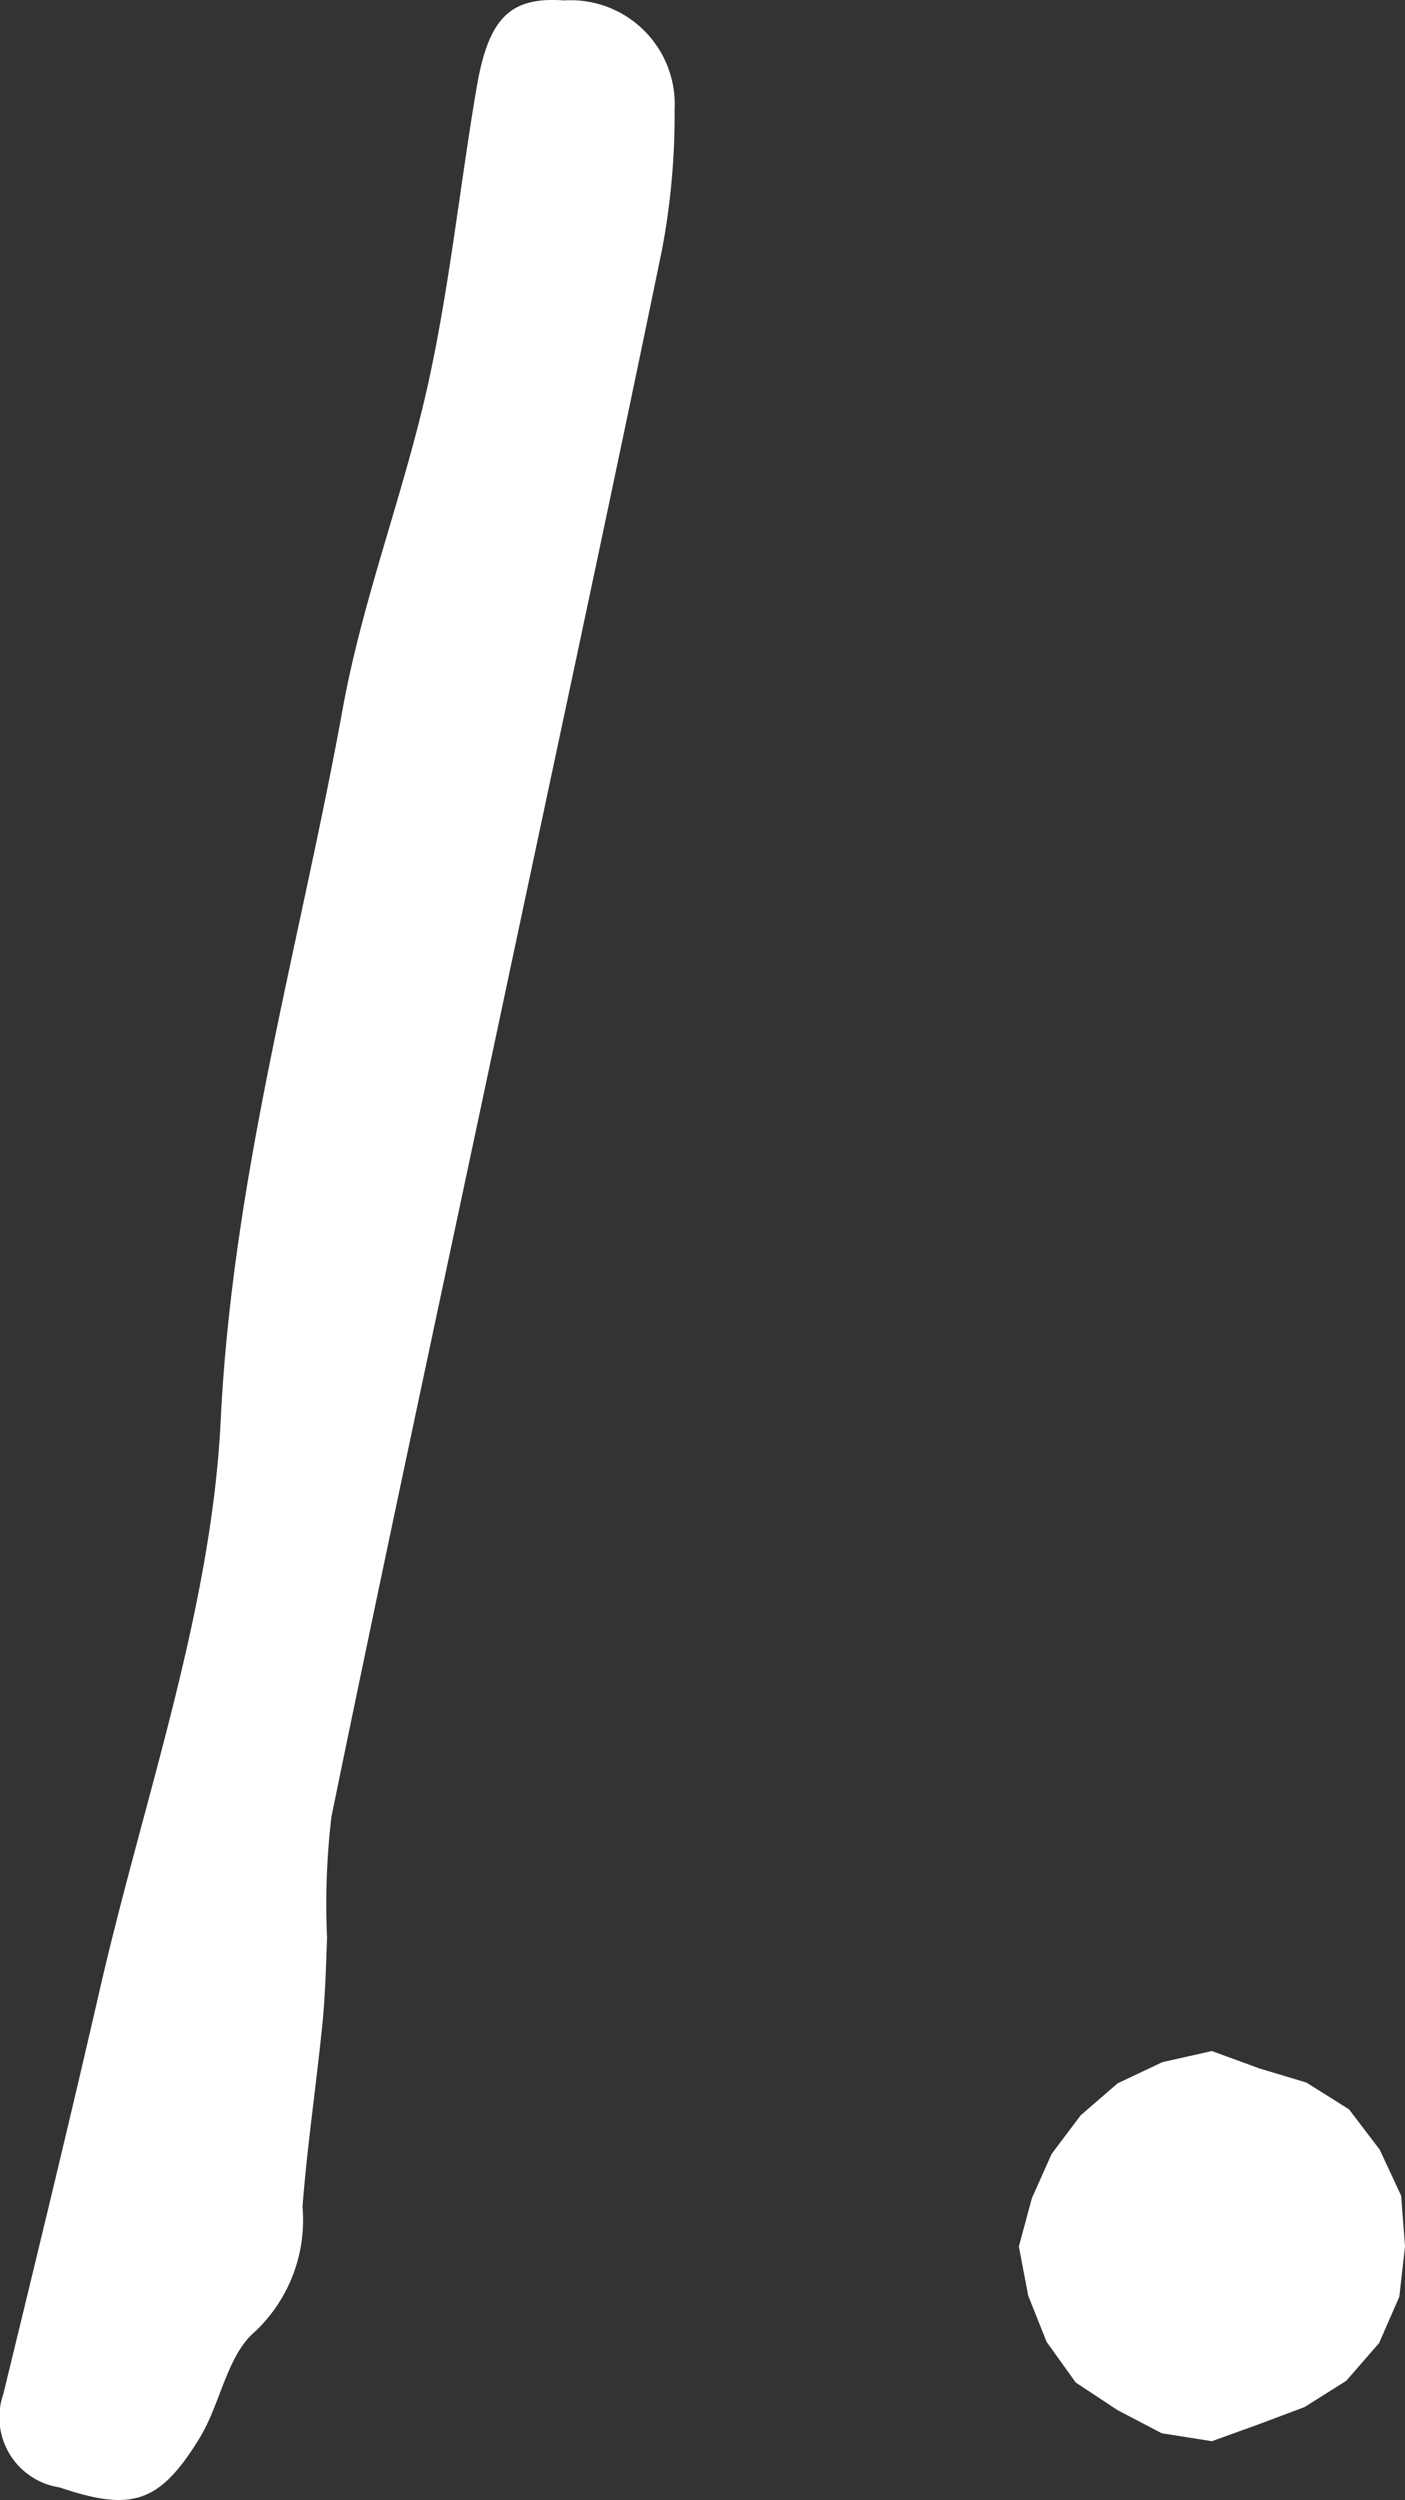
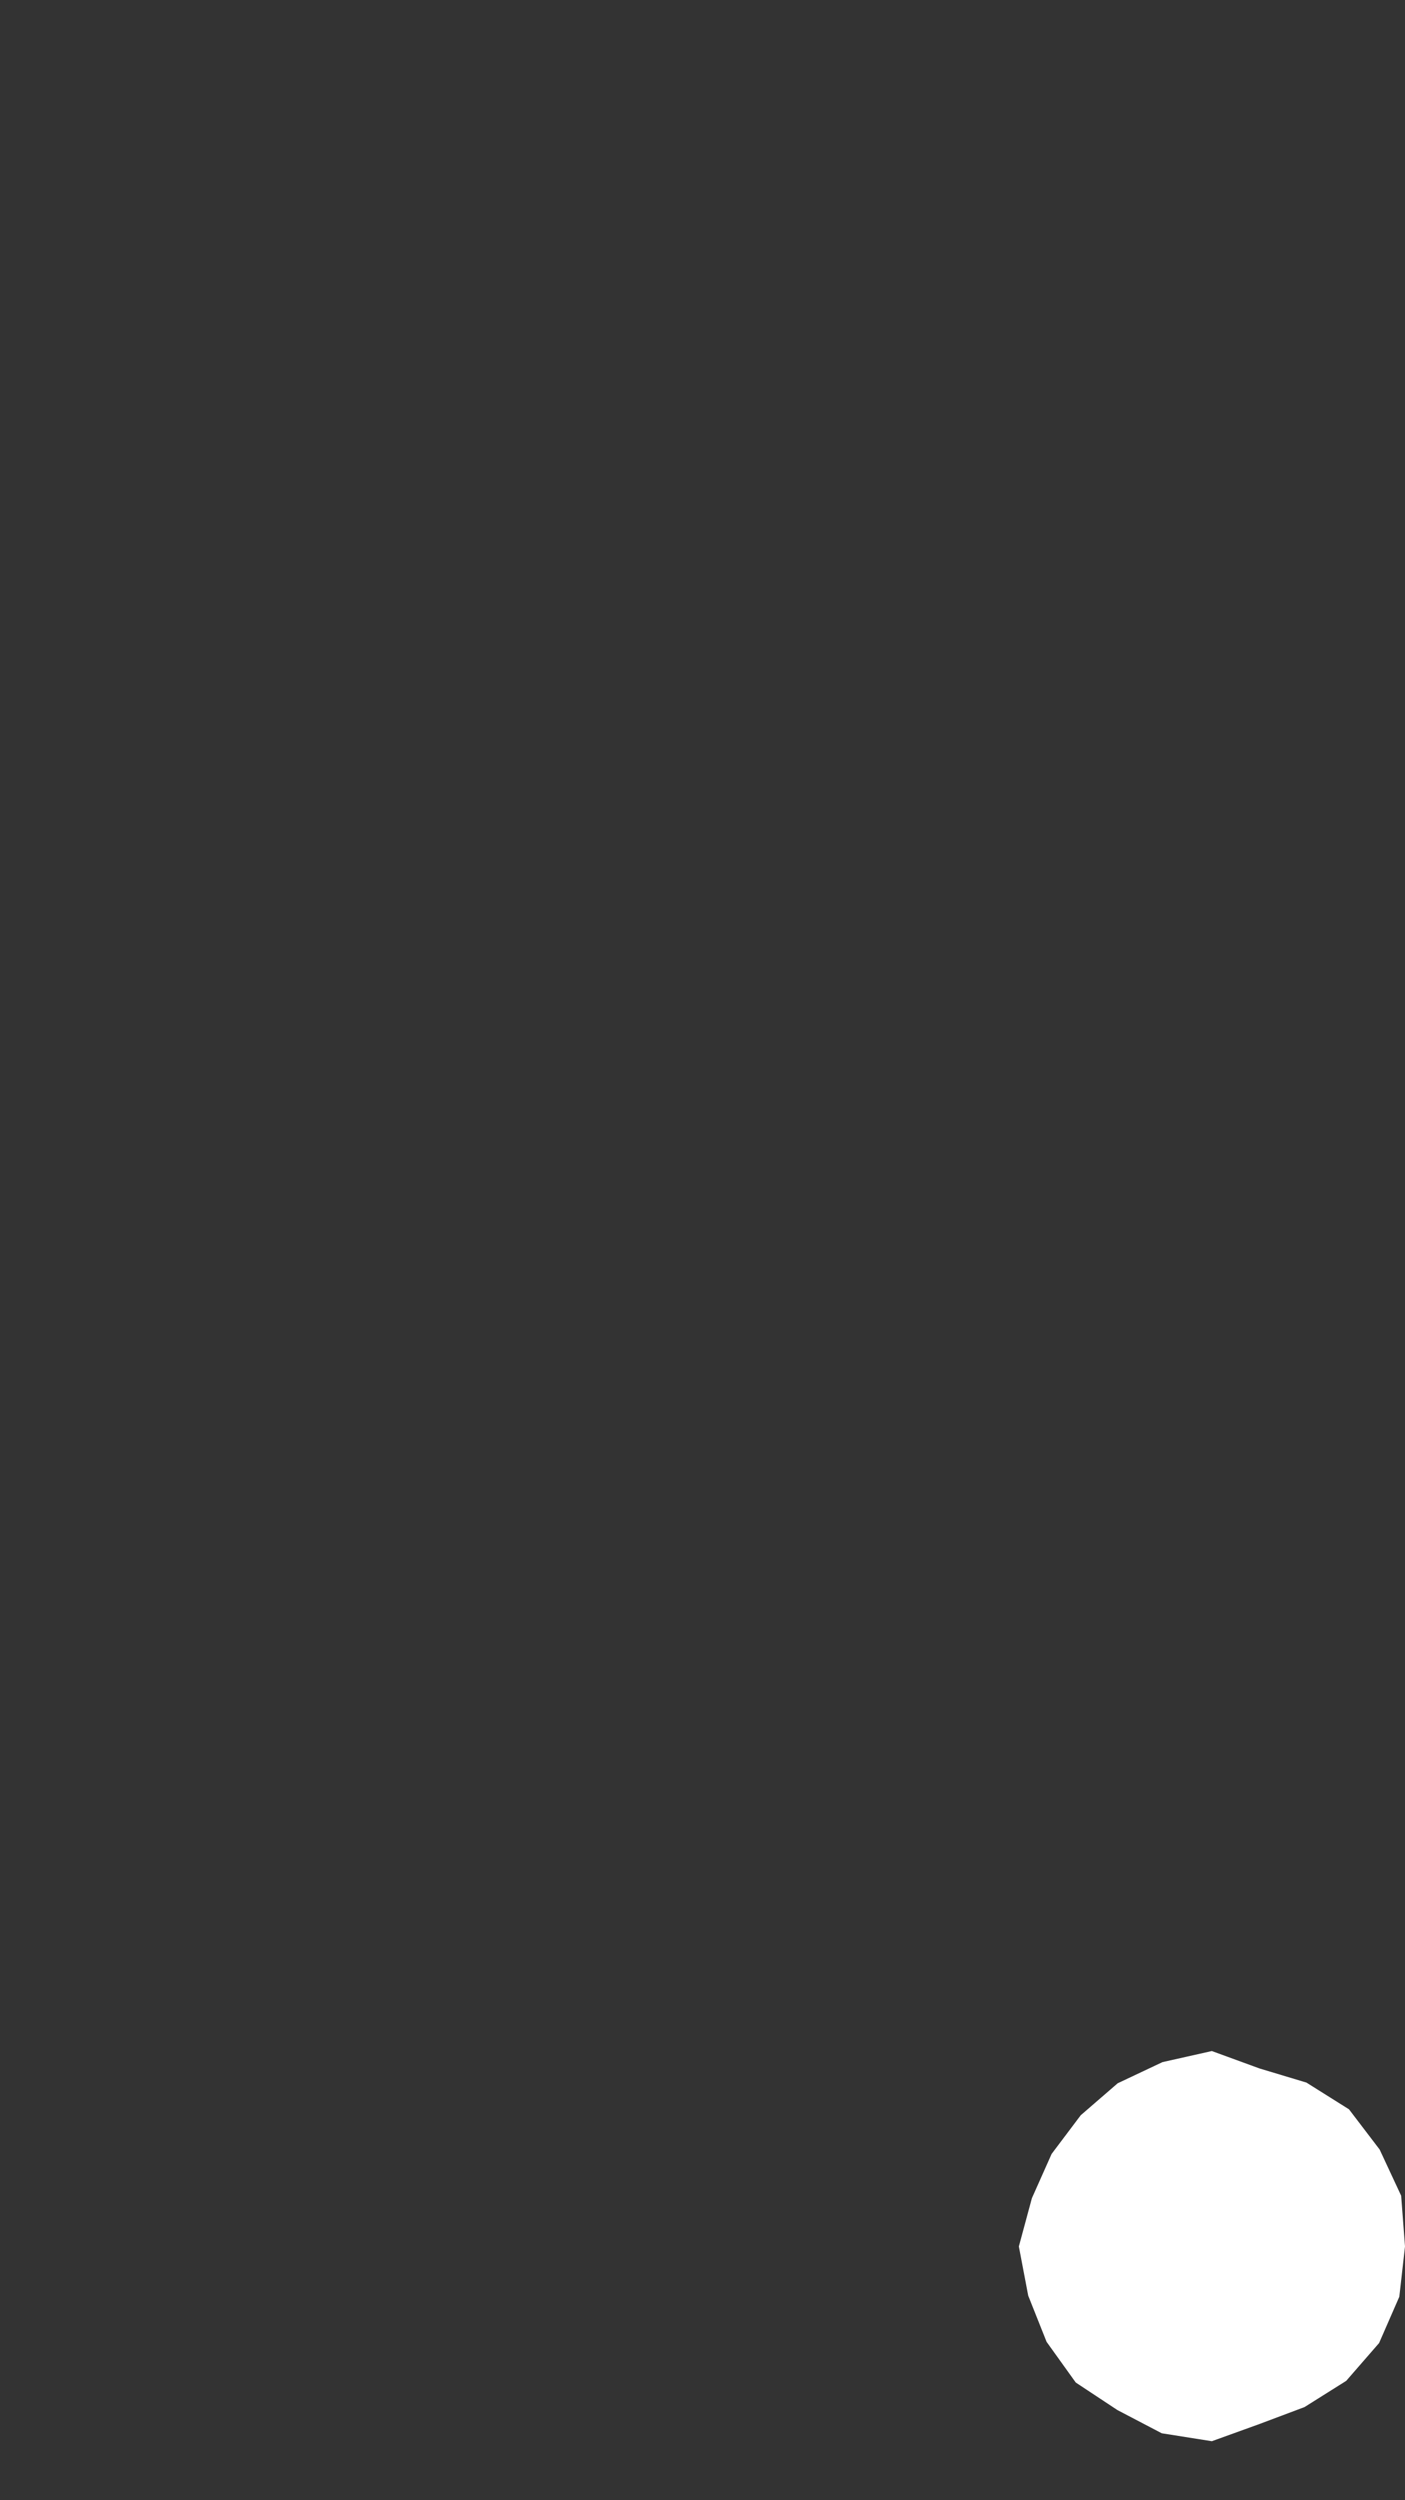
<svg xmlns="http://www.w3.org/2000/svg" width="23.705" height="42.167" viewBox="0 0 23.705 42.167">
  <rect x="0" y="0" width="23.705" height="42.167" fill="#333333" stroke="none" />
  <defs>
    <style>
      .cls-1 {
        fill: #fff;
      }
    </style>
  </defs>
  <g id="レイヤー_11" data-name="レイヤー 11">
    <g>
-       <path class="cls-1" d="M8.425,17.207c-.949,4.477-1.914,8.951-2.833,13.434a12.548,12.548,0,0,0-.074,2.039c-.018.488-.03.977-.079,1.462-.103,1.027-.256,2.05-.335,3.078a2.587,2.587,0,0,1-.797,2.102c-.479.402-.585,1.221-.941,1.802-.678,1.108-1.153,1.238-2.361.83A1.195,1.195,0,0,1,.056,40.38c.552-2.271,1.105-4.541,1.627-6.819.733-3.199,1.884-6.382,2.041-9.611.201-4.128,1.336-8.018,2.061-12.01C6.121,10.091,6.818,8.31,7.224,6.47c.362-1.645.535-3.331.818-4.995C8.244.288,8.617-.057,9.519.007a1.756,1.756,0,0,1,1.863,1.841,12.27,12.27,0,0,1-.212,2.361C10.276,8.547,9.343,12.875,8.425,17.207Z" />
      <polygon class="cls-1" points="23.705 37.89 23.609 38.738 23.268 39.519 22.713 40.157 22.01 40.599 21.249 40.885 20.446 41.175 19.601 41.041 18.852 40.649 18.15 40.185 17.658 39.499 17.348 38.72 17.19 37.89 17.41 37.076 17.743 36.329 18.234 35.677 18.857 35.138 19.613 34.781 20.446 34.594 21.251 34.888 22.042 35.126 22.76 35.577 23.277 36.255 23.64 37.034 23.705 37.89" />
    </g>
  </g>
</svg>